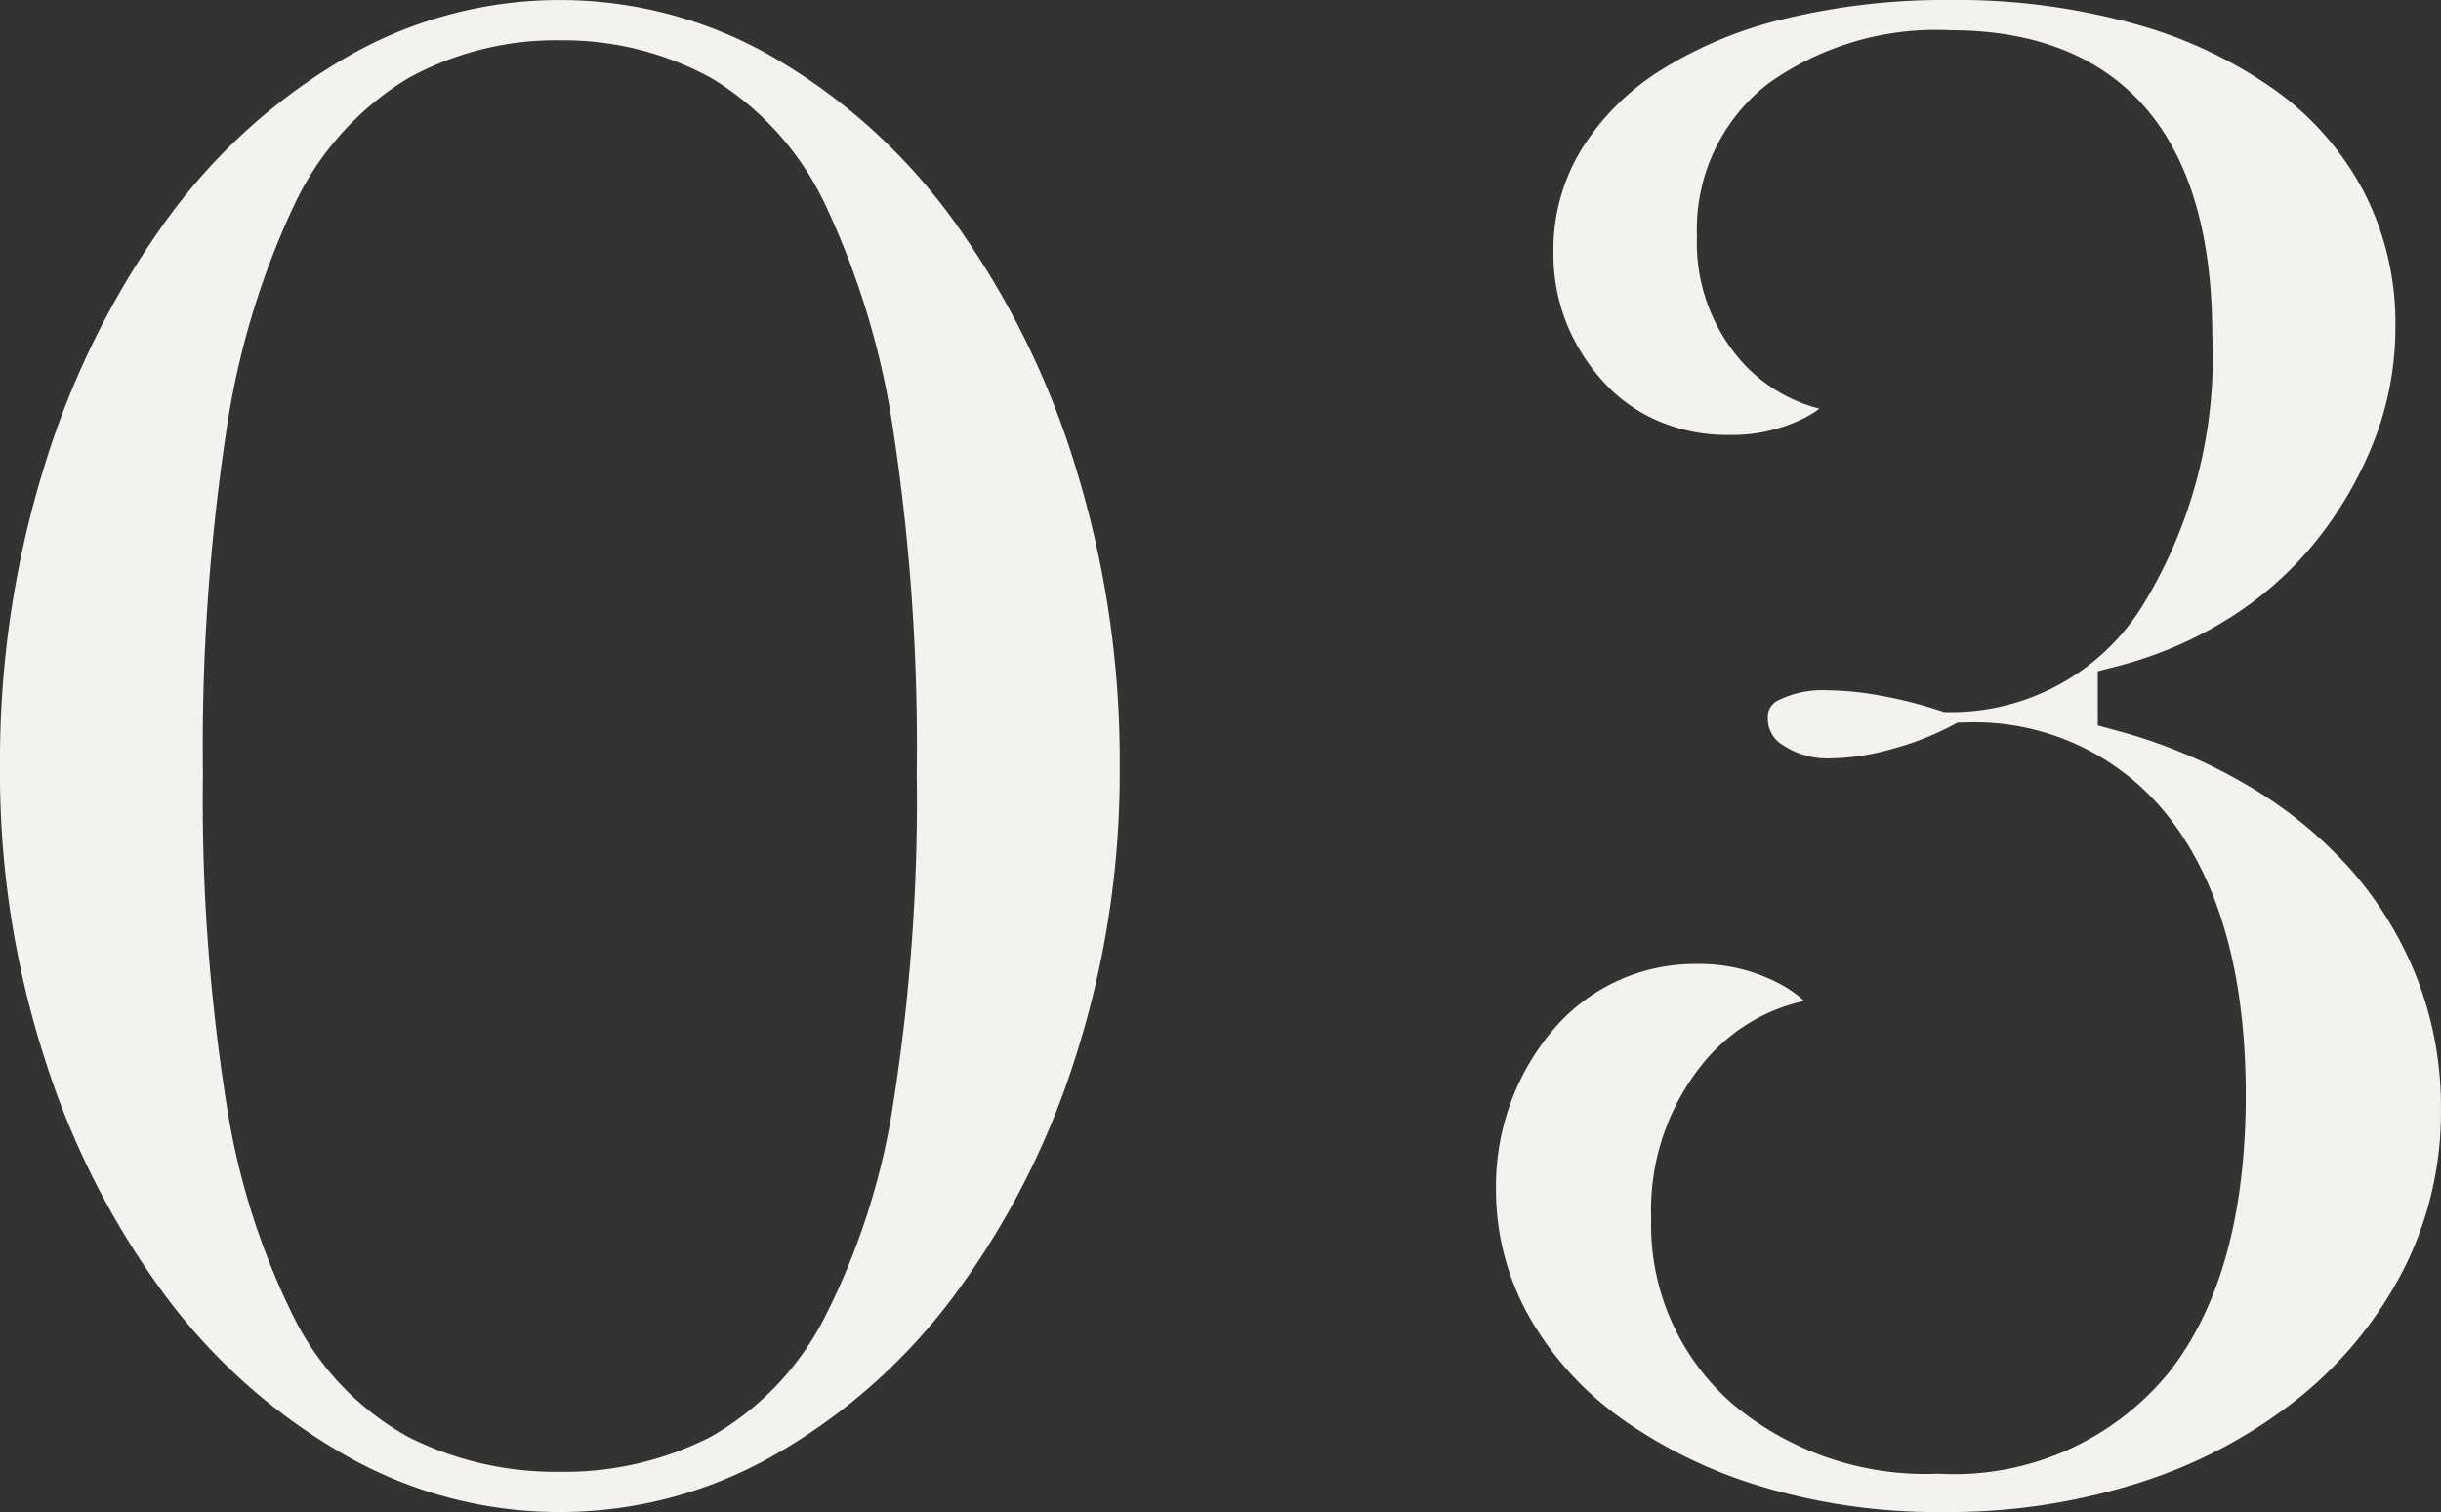
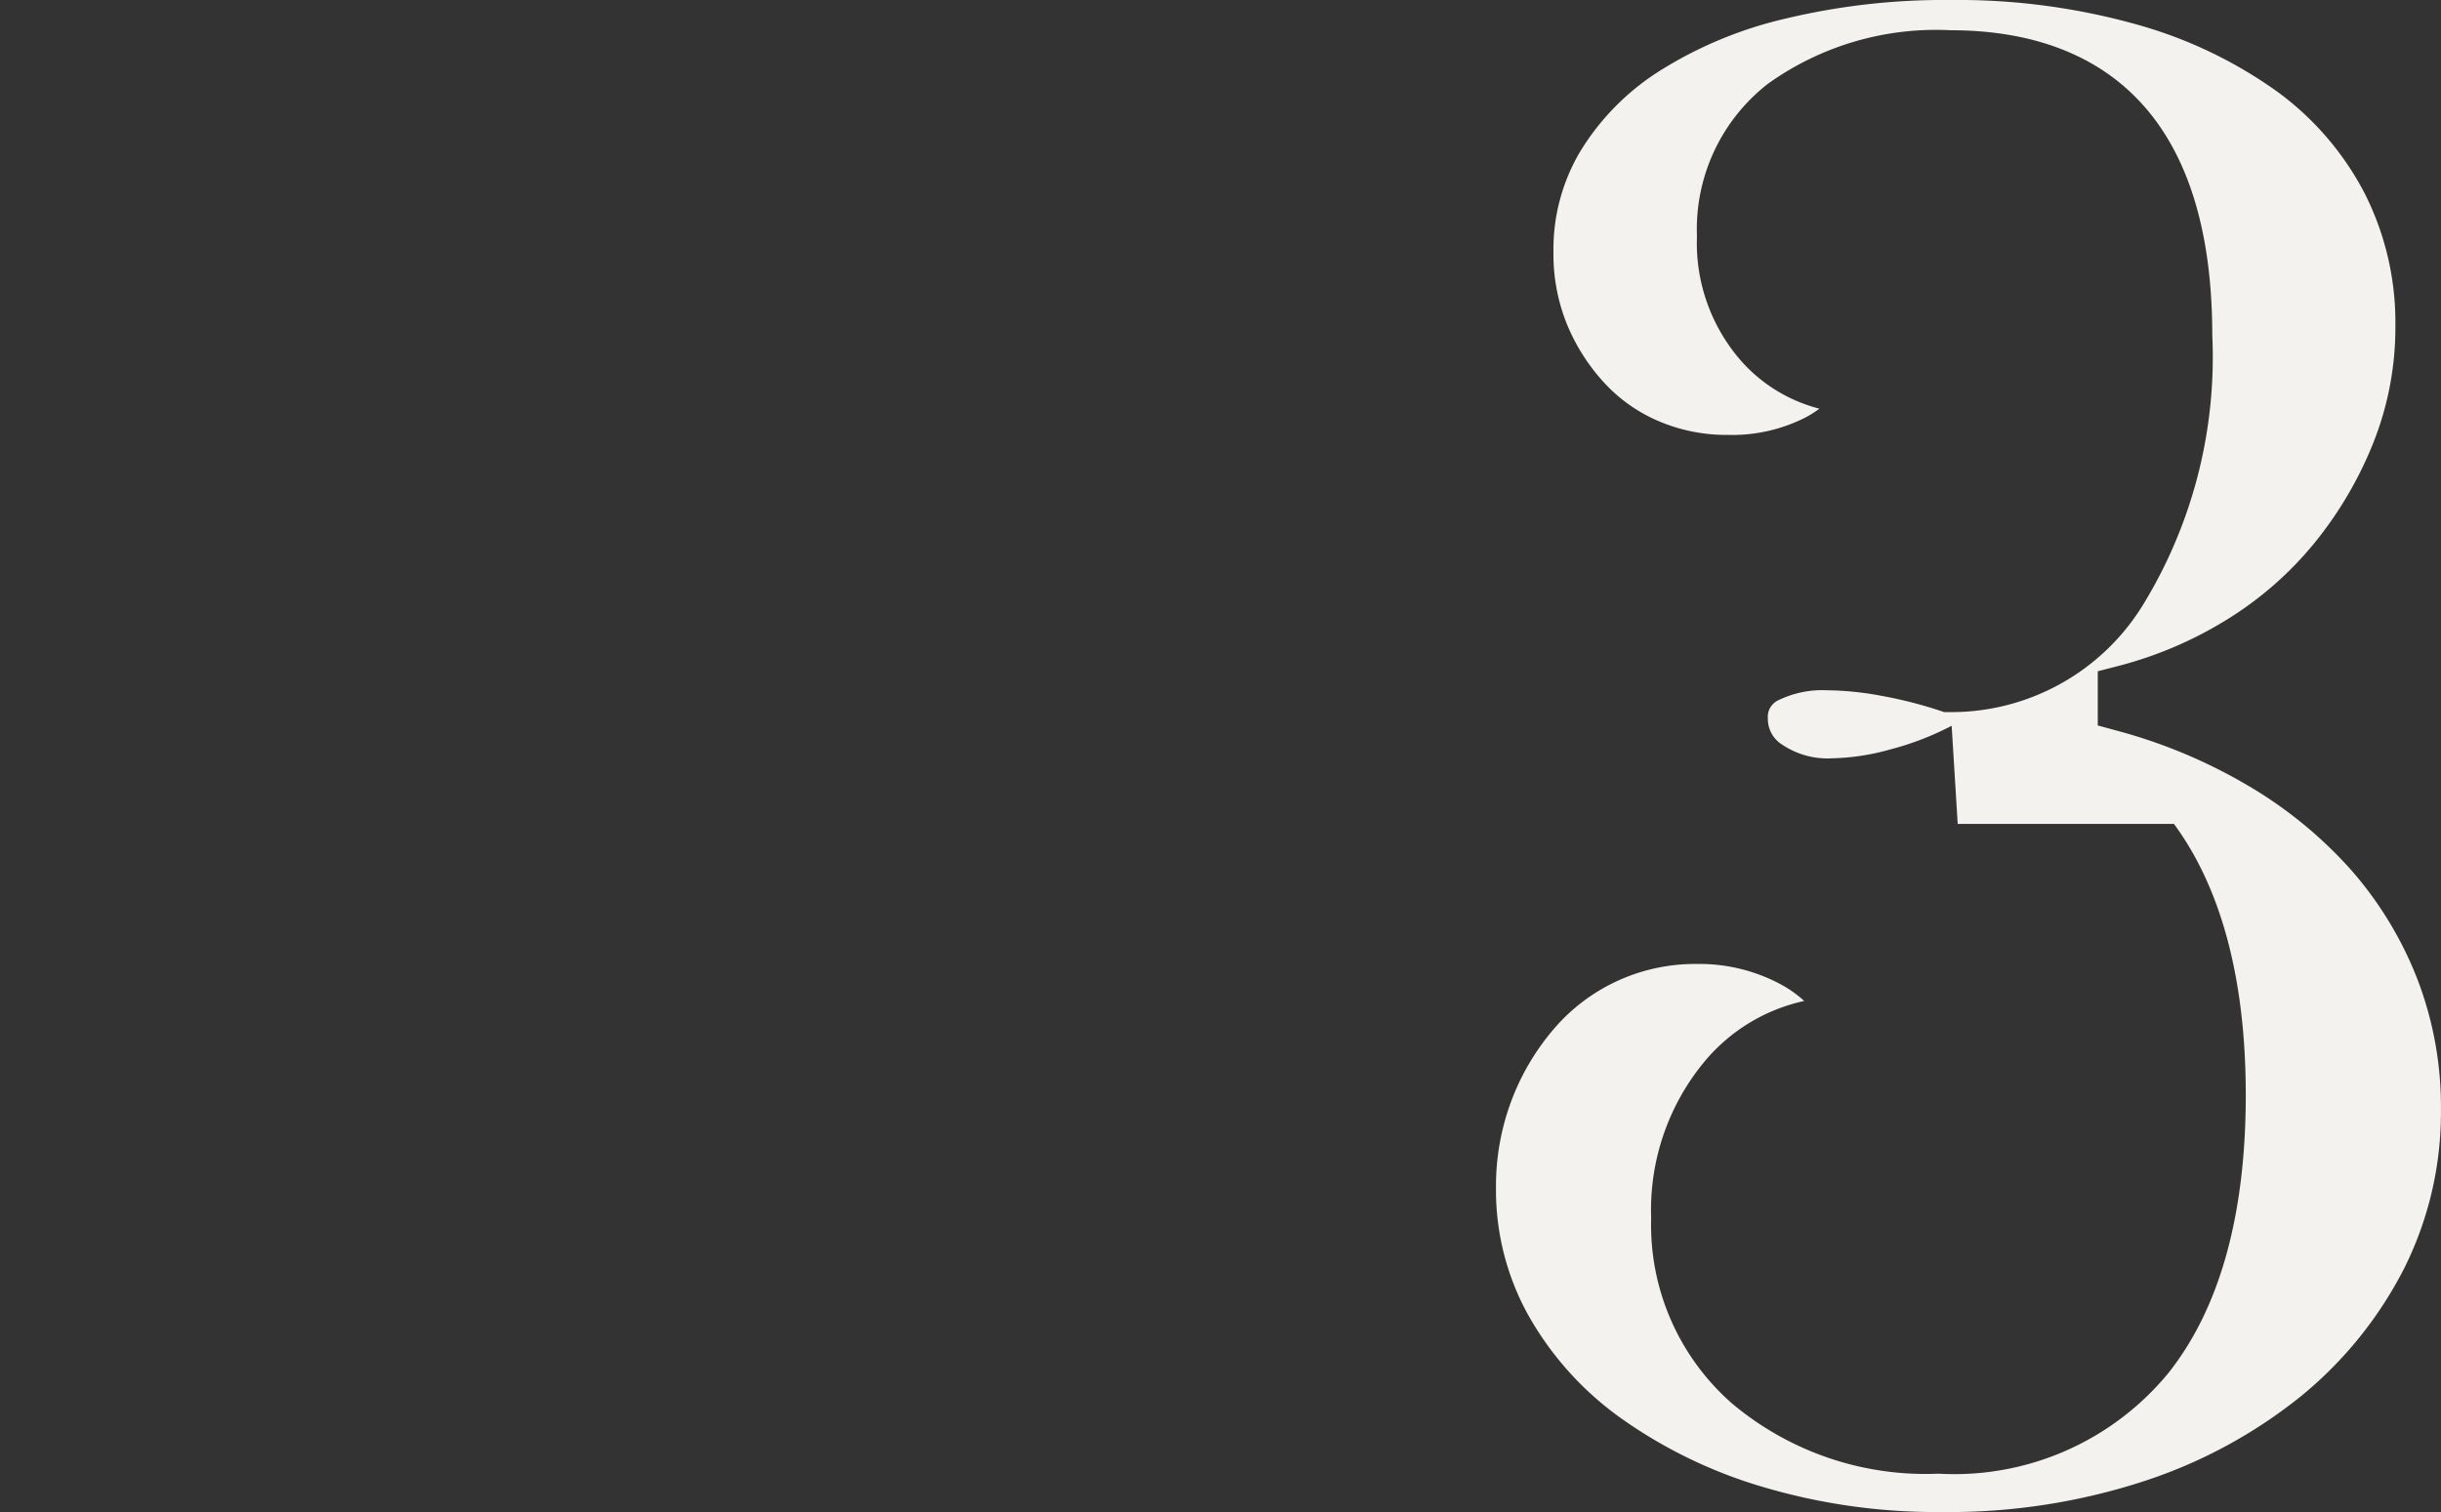
<svg xmlns="http://www.w3.org/2000/svg" width="80.696" height="50" viewBox="0 0 80.696 50">
  <rect x="0" y="0" width="80.696" height="50" fill="#333333" stroke="none" />
  <defs>
    <clipPath id="a">
      <rect width="80.696" height="50" fill="#f4f2ef" />
    </clipPath>
  </defs>
  <g clip-path="url(#a)">
-     <path d="M18.507,50a14.265,14.265,0,0,1-7.1-1.883,19.387,19.387,0,0,1-5.889-5.2A26.712,26.712,0,0,1,1.5,35.079,30.768,30.768,0,0,1,0,25.393,32.908,32.908,0,0,1,1.5,15.309,27.807,27.807,0,0,1,5.528,7.242a19.29,19.29,0,0,1,5.888-5.328,14.1,14.1,0,0,1,14.182,0,19.319,19.319,0,0,1,5.888,5.328,27.828,27.828,0,0,1,4.03,8.067,32.914,32.914,0,0,1,1.5,10.084,30.8,30.8,0,0,1-1.5,9.685,26.777,26.777,0,0,1-4.026,7.836,19.419,19.419,0,0,1-5.89,5.2A14.259,14.259,0,0,1,18.507,50m0-48.668A10.117,10.117,0,0,0,13.469,2.6a9.757,9.757,0,0,0-3.776,4.25,26.609,26.609,0,0,0-2.217,7.442,69.826,69.826,0,0,0-.767,11.3,64.157,64.157,0,0,0,.768,10.85A24.042,24.042,0,0,0,9.7,43.534,9.227,9.227,0,0,0,13.5,47.519a10.794,10.794,0,0,0,5.009,1.15,10.6,10.6,0,0,0,4.98-1.153,9.475,9.475,0,0,0,3.784-3.973,23.378,23.378,0,0,0,2.264-7.1,64.266,64.266,0,0,0,.769-10.85,69.816,69.816,0,0,0-.768-11.3,26.593,26.593,0,0,0-2.217-7.442A9.748,9.748,0,0,0,23.546,2.6a10.124,10.124,0,0,0-5.039-1.266" transform="translate(0 0)" fill="#f4f2ef" />
-     <path d="M69.2,50a20.194,20.194,0,0,1-5.994-.845,15.79,15.79,0,0,1-4.684-2.29A10.517,10.517,0,0,1,55.5,43.483,8.527,8.527,0,0,1,54.436,39.3a8.058,8.058,0,0,1,.528-2.949A7.945,7.945,0,0,1,56.4,33.966a6.137,6.137,0,0,1,4.666-2.089,5.672,5.672,0,0,1,2.832.7,3.8,3.8,0,0,1,.727.523,5.936,5.936,0,0,0-3.259,1.96,7.687,7.687,0,0,0-1.8,5.222,7.848,7.848,0,0,0,2.666,6.122,9.942,9.942,0,0,0,6.834,2.328,9.158,9.158,0,0,0,7.6-3.33c1.7-2.143,2.557-5.235,2.557-9.189,0-3.809-.8-6.826-2.374-8.967a8.146,8.146,0,0,0-6.93-3.354H69.7L69.5,24a9.534,9.534,0,0,1-2.007.776,7.632,7.632,0,0,1-1.961.3,2.669,2.669,0,0,1-1.628-.448,1,1,0,0,1-.48-.874.6.6,0,0,1,.336-.593,3.317,3.317,0,0,1,1.641-.334,10.12,10.12,0,0,1,1.773.182,14.258,14.258,0,0,1,1.941.493l.14.046H69.4A7.442,7.442,0,0,0,75.827,20a15.689,15.689,0,0,0,2.289-8.905C78.115,2.754,73.412,1,69.466,1a9.544,9.544,0,0,0-6.038,1.769,6.093,6.093,0,0,0-2.348,5.043,5.913,5.913,0,0,0,1.562,4.235,5.184,5.184,0,0,0,2.485,1.467,3.506,3.506,0,0,1-.453.288,5.347,5.347,0,0,1-2.554.58,5.729,5.729,0,0,1-2.294-.45,5.225,5.225,0,0,1-1.8-1.262,6.512,6.512,0,0,1-1.237-1.931,6.162,6.162,0,0,1-.453-2.4A6.338,6.338,0,0,1,57.226,5,8.22,8.22,0,0,1,59.8,2.374,13.53,13.53,0,0,1,63.95.629,22.545,22.545,0,0,1,69.466,0a21.908,21.908,0,0,1,6.171.815,14.755,14.755,0,0,1,4.635,2.221,9.708,9.708,0,0,1,2.882,3.359,9.452,9.452,0,0,1,1.015,4.372,10.323,10.323,0,0,1-.723,3.859,12.713,12.713,0,0,1-1.959,3.338,11.587,11.587,0,0,1-2.89,2.526,12.975,12.975,0,0,1-3.586,1.532l-.681.176v1.792l.67.182a17.32,17.32,0,0,1,4.3,1.808,14.183,14.183,0,0,1,3.391,2.772,12.171,12.171,0,0,1,2.195,3.6,11.749,11.749,0,0,1,.789,4.324,11.53,11.53,0,0,1-1.214,5.264,13.208,13.208,0,0,1-3.376,4.2A16.347,16.347,0,0,1,75.9,48.966,20.76,20.76,0,0,1,69.2,50" transform="translate(-4.981 0)" fill="#f4f2ef" />
+     <path d="M69.2,50a20.194,20.194,0,0,1-5.994-.845,15.79,15.79,0,0,1-4.684-2.29A10.517,10.517,0,0,1,55.5,43.483,8.527,8.527,0,0,1,54.436,39.3a8.058,8.058,0,0,1,.528-2.949A7.945,7.945,0,0,1,56.4,33.966a6.137,6.137,0,0,1,4.666-2.089,5.672,5.672,0,0,1,2.832.7,3.8,3.8,0,0,1,.727.523,5.936,5.936,0,0,0-3.259,1.96,7.687,7.687,0,0,0-1.8,5.222,7.848,7.848,0,0,0,2.666,6.122,9.942,9.942,0,0,0,6.834,2.328,9.158,9.158,0,0,0,7.6-3.33c1.7-2.143,2.557-5.235,2.557-9.189,0-3.809-.8-6.826-2.374-8.967H69.7L69.5,24a9.534,9.534,0,0,1-2.007.776,7.632,7.632,0,0,1-1.961.3,2.669,2.669,0,0,1-1.628-.448,1,1,0,0,1-.48-.874.6.6,0,0,1,.336-.593,3.317,3.317,0,0,1,1.641-.334,10.12,10.12,0,0,1,1.773.182,14.258,14.258,0,0,1,1.941.493l.14.046H69.4A7.442,7.442,0,0,0,75.827,20a15.689,15.689,0,0,0,2.289-8.905C78.115,2.754,73.412,1,69.466,1a9.544,9.544,0,0,0-6.038,1.769,6.093,6.093,0,0,0-2.348,5.043,5.913,5.913,0,0,0,1.562,4.235,5.184,5.184,0,0,0,2.485,1.467,3.506,3.506,0,0,1-.453.288,5.347,5.347,0,0,1-2.554.58,5.729,5.729,0,0,1-2.294-.45,5.225,5.225,0,0,1-1.8-1.262,6.512,6.512,0,0,1-1.237-1.931,6.162,6.162,0,0,1-.453-2.4A6.338,6.338,0,0,1,57.226,5,8.22,8.22,0,0,1,59.8,2.374,13.53,13.53,0,0,1,63.95.629,22.545,22.545,0,0,1,69.466,0a21.908,21.908,0,0,1,6.171.815,14.755,14.755,0,0,1,4.635,2.221,9.708,9.708,0,0,1,2.882,3.359,9.452,9.452,0,0,1,1.015,4.372,10.323,10.323,0,0,1-.723,3.859,12.713,12.713,0,0,1-1.959,3.338,11.587,11.587,0,0,1-2.89,2.526,12.975,12.975,0,0,1-3.586,1.532l-.681.176v1.792l.67.182a17.32,17.32,0,0,1,4.3,1.808,14.183,14.183,0,0,1,3.391,2.772,12.171,12.171,0,0,1,2.195,3.6,11.749,11.749,0,0,1,.789,4.324,11.53,11.53,0,0,1-1.214,5.264,13.208,13.208,0,0,1-3.376,4.2A16.347,16.347,0,0,1,75.9,48.966,20.76,20.76,0,0,1,69.2,50" transform="translate(-4.981 0)" fill="#f4f2ef" />
  </g>
</svg>